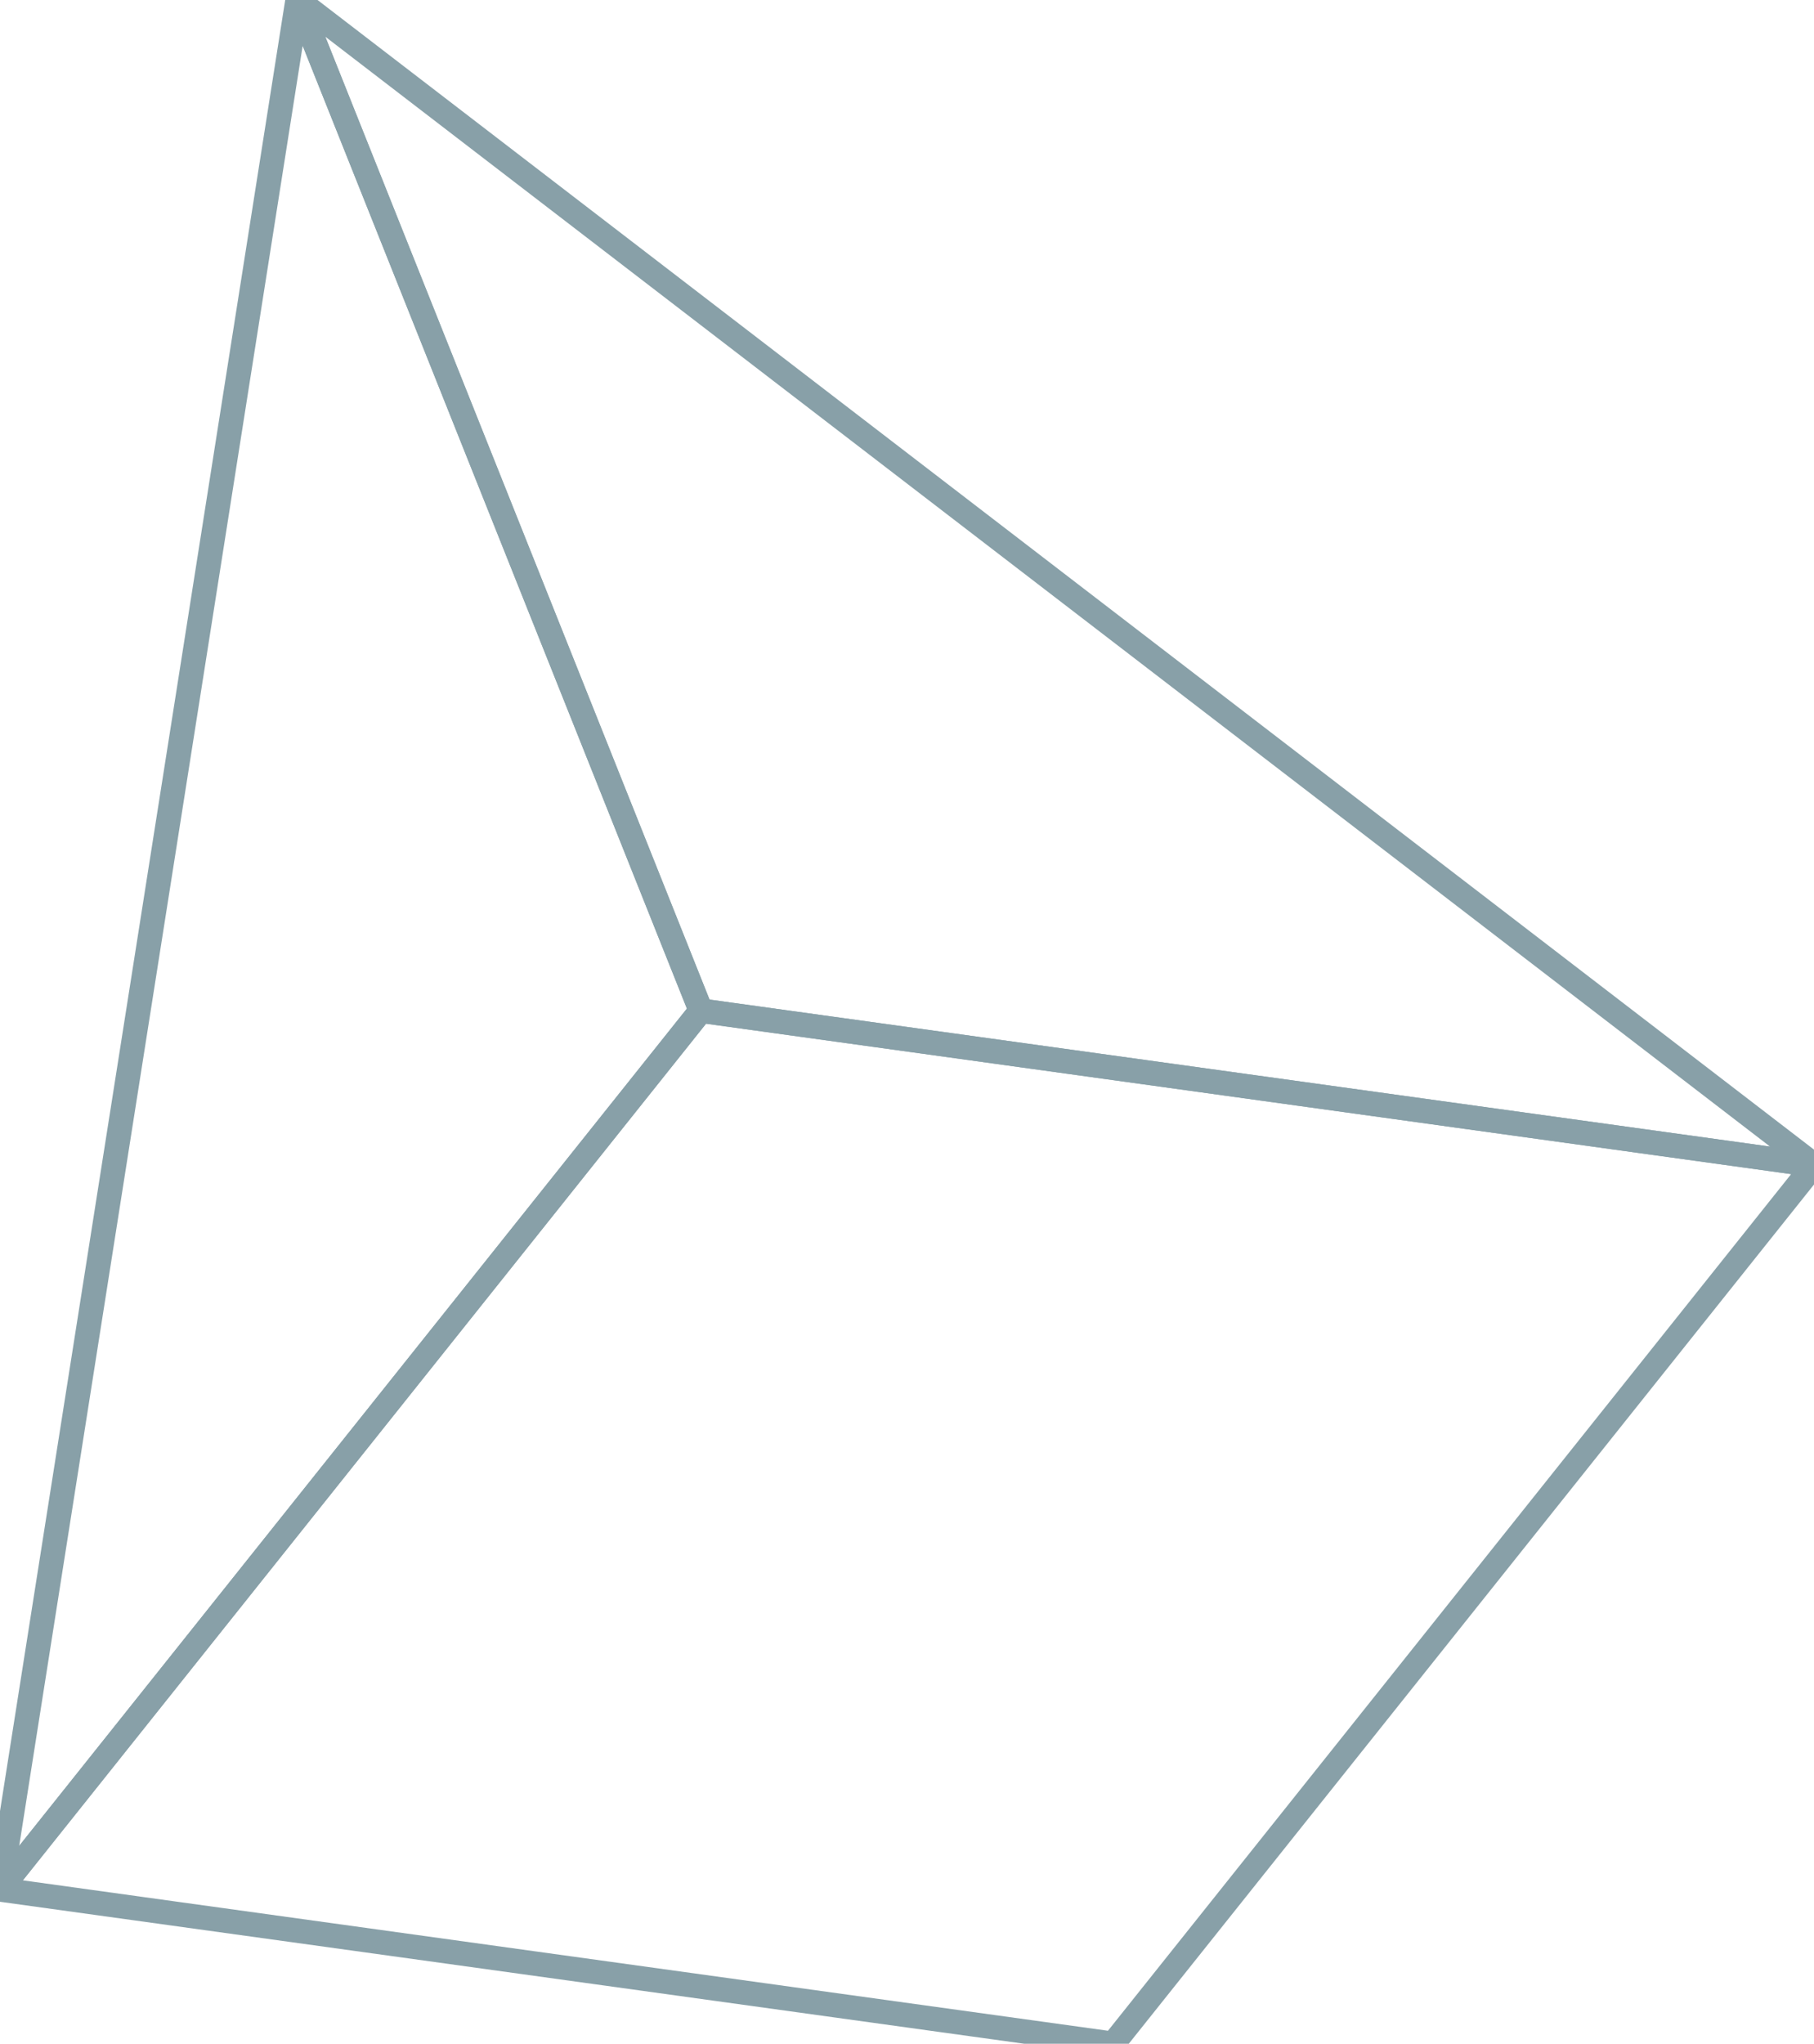
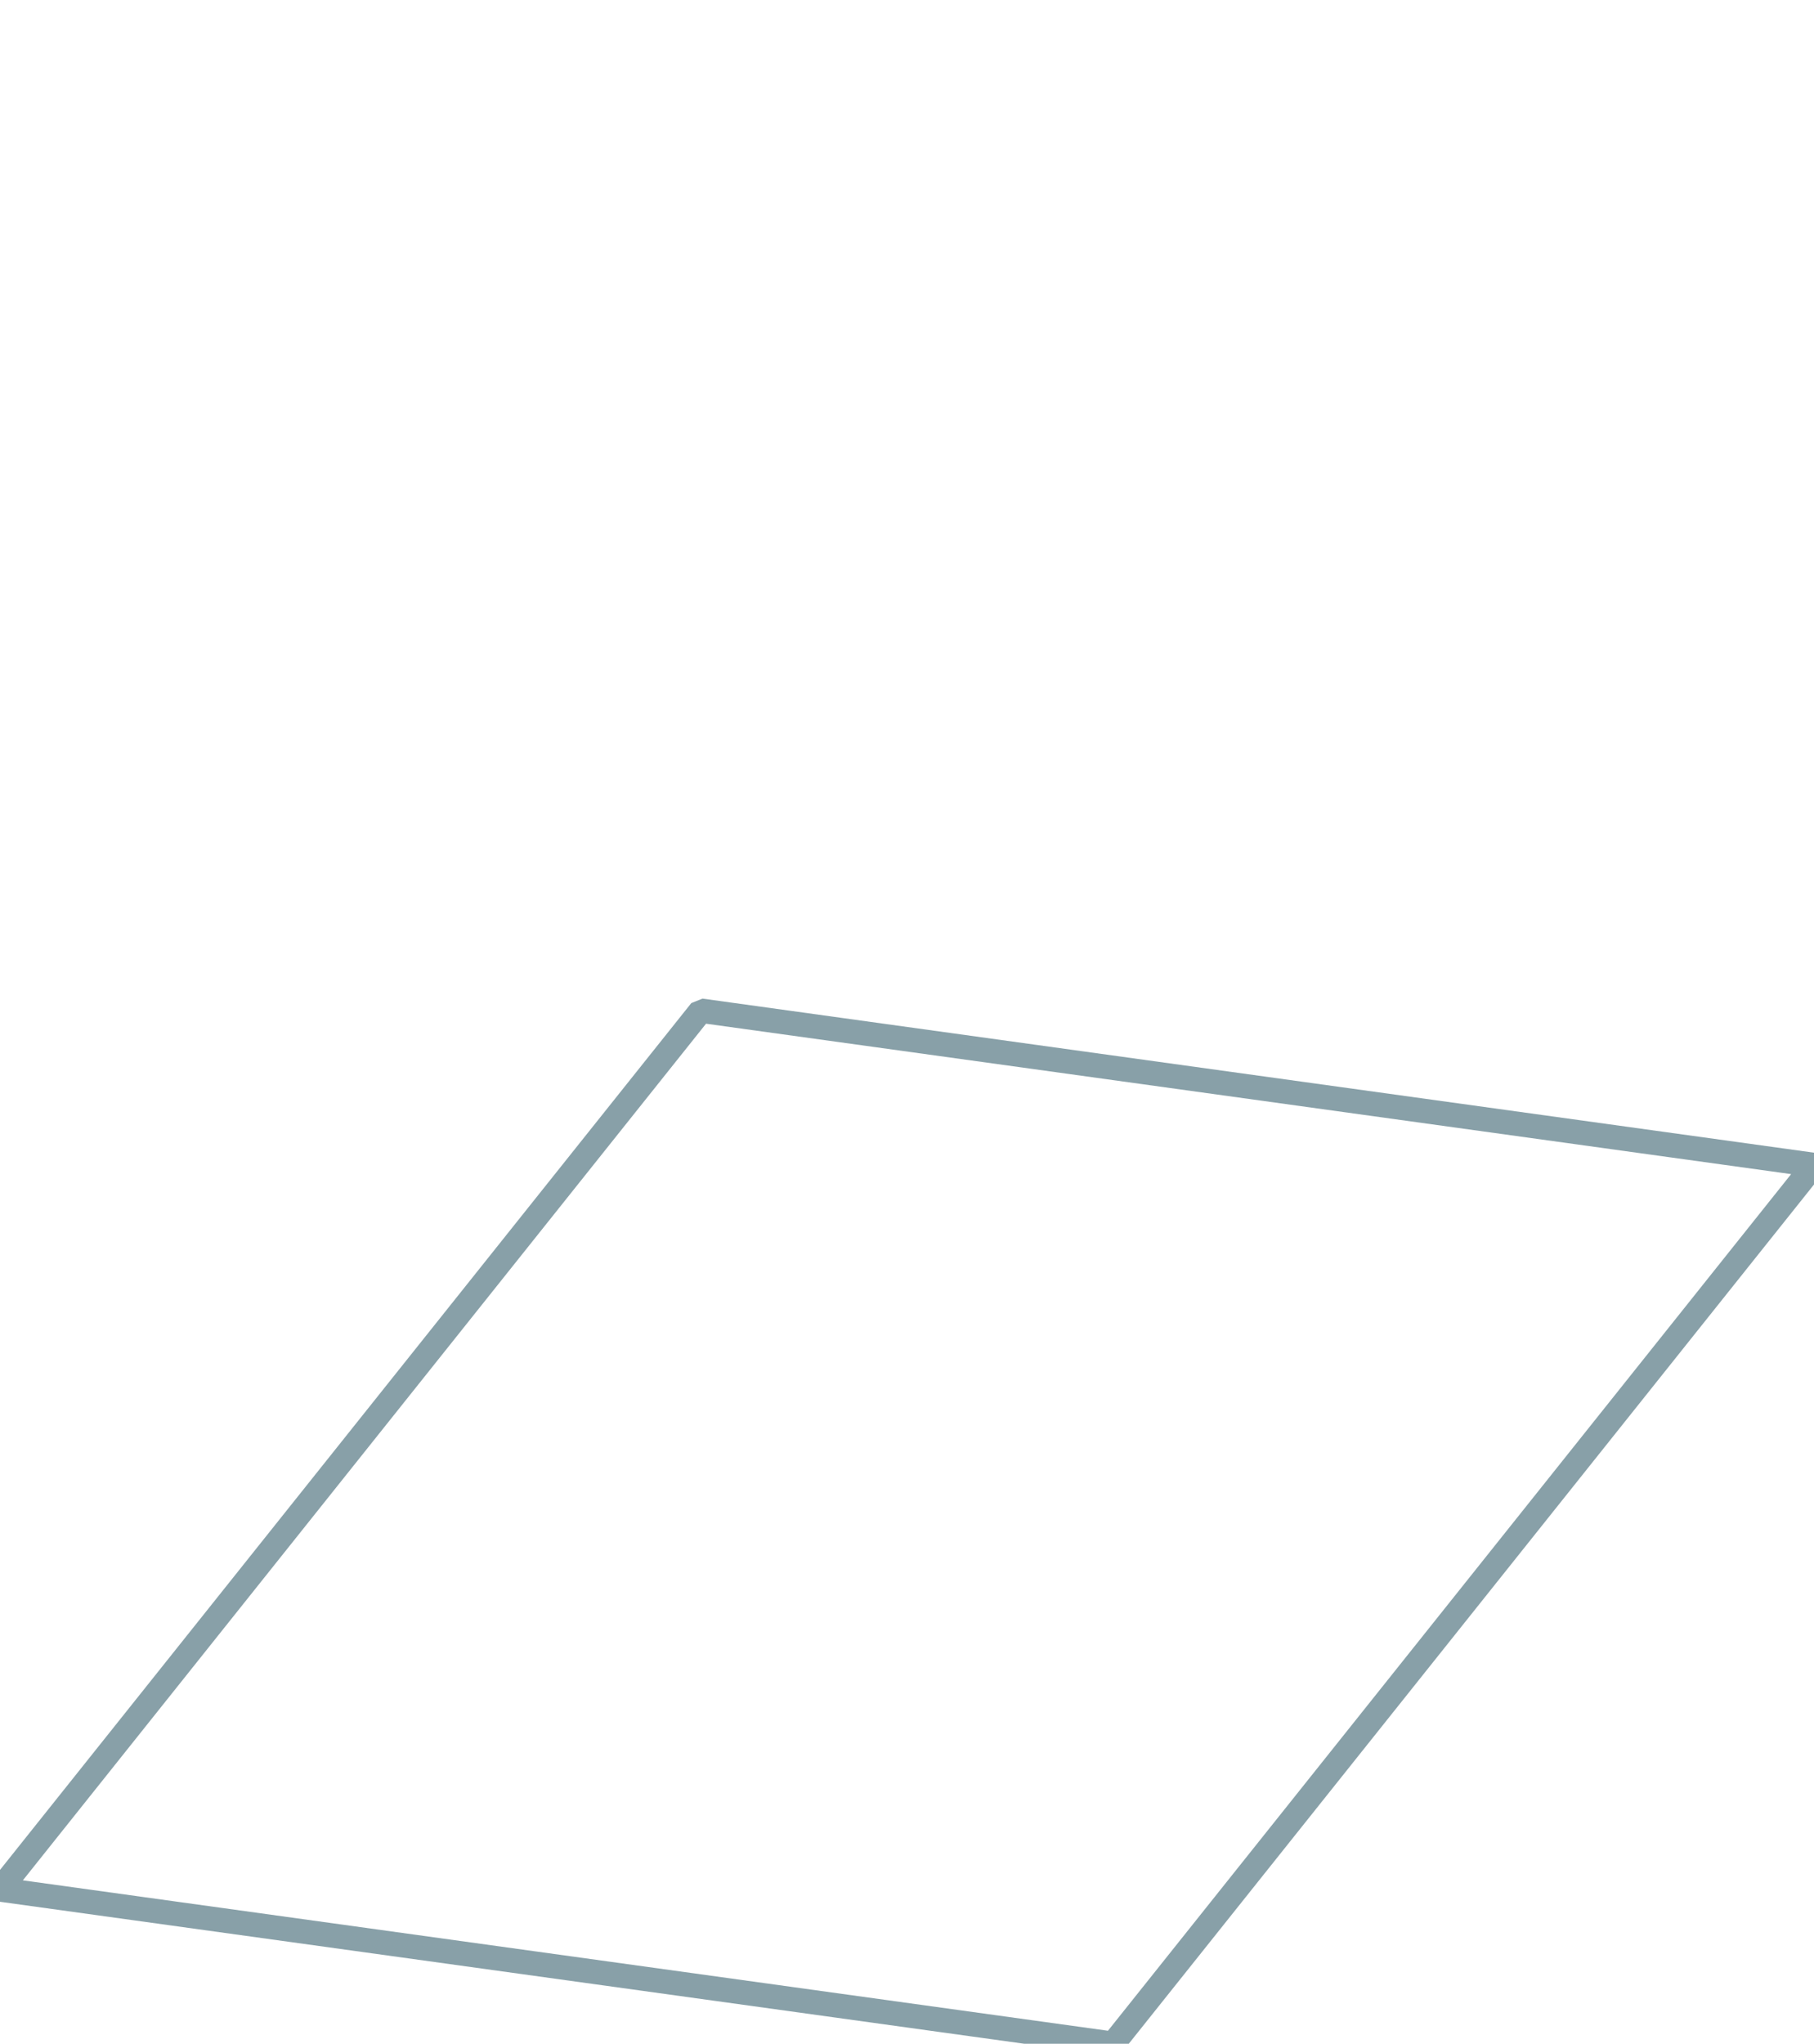
<svg xmlns="http://www.w3.org/2000/svg" id="Capa_1" data-name="Capa 1" viewBox="0 0 74.44 83.84" width="74.44" height="83.84">
  <defs>
    <style>
      .cls-1 {
        fill: none;
        stroke: #88a0a8;
        stroke-miterlimit: 1;
      }
    </style>
  </defs>
  <polygon class="cls-1" points="28.76 41.46 0 77.51 45.68 83.84 74.44 47.79 28.76 41.46" />
-   <polygon class="cls-1" points="28.76 41.46 12.21 0 0 77.51 28.76 41.46" />
-   <polygon class="cls-1" points="74.44 47.79 12.21 0 28.76 41.46 74.44 47.79" />
</svg>